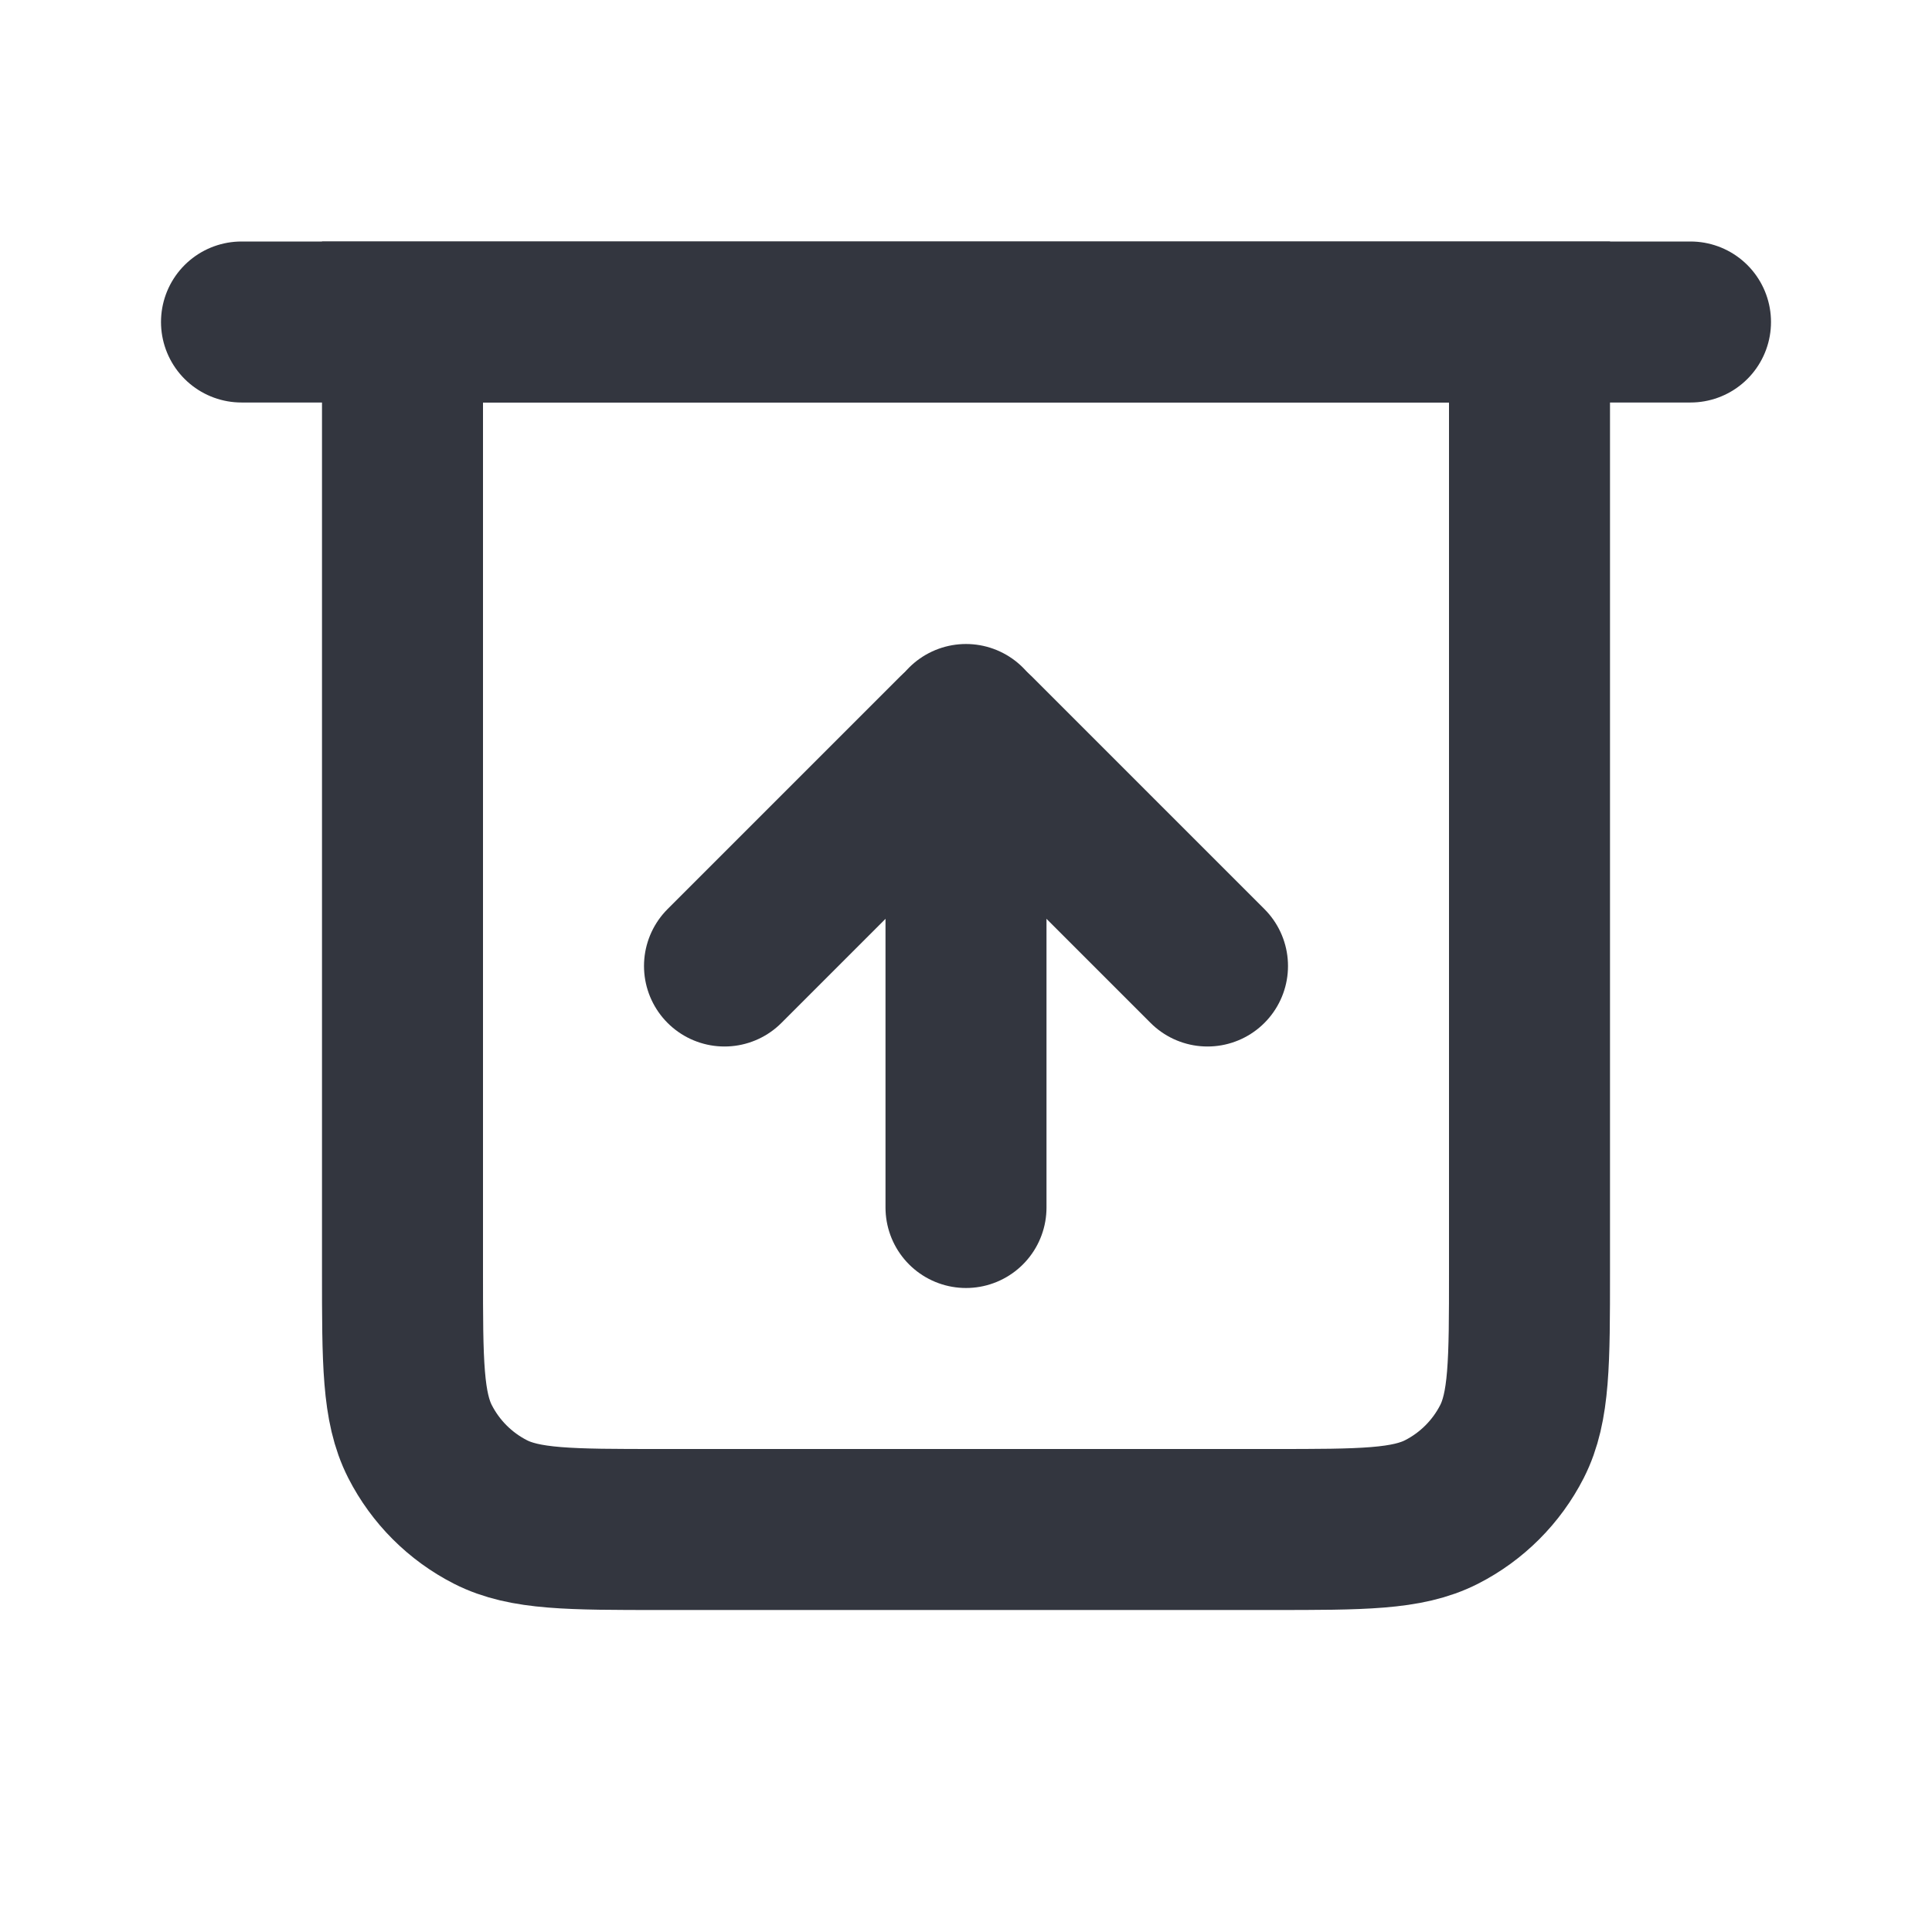
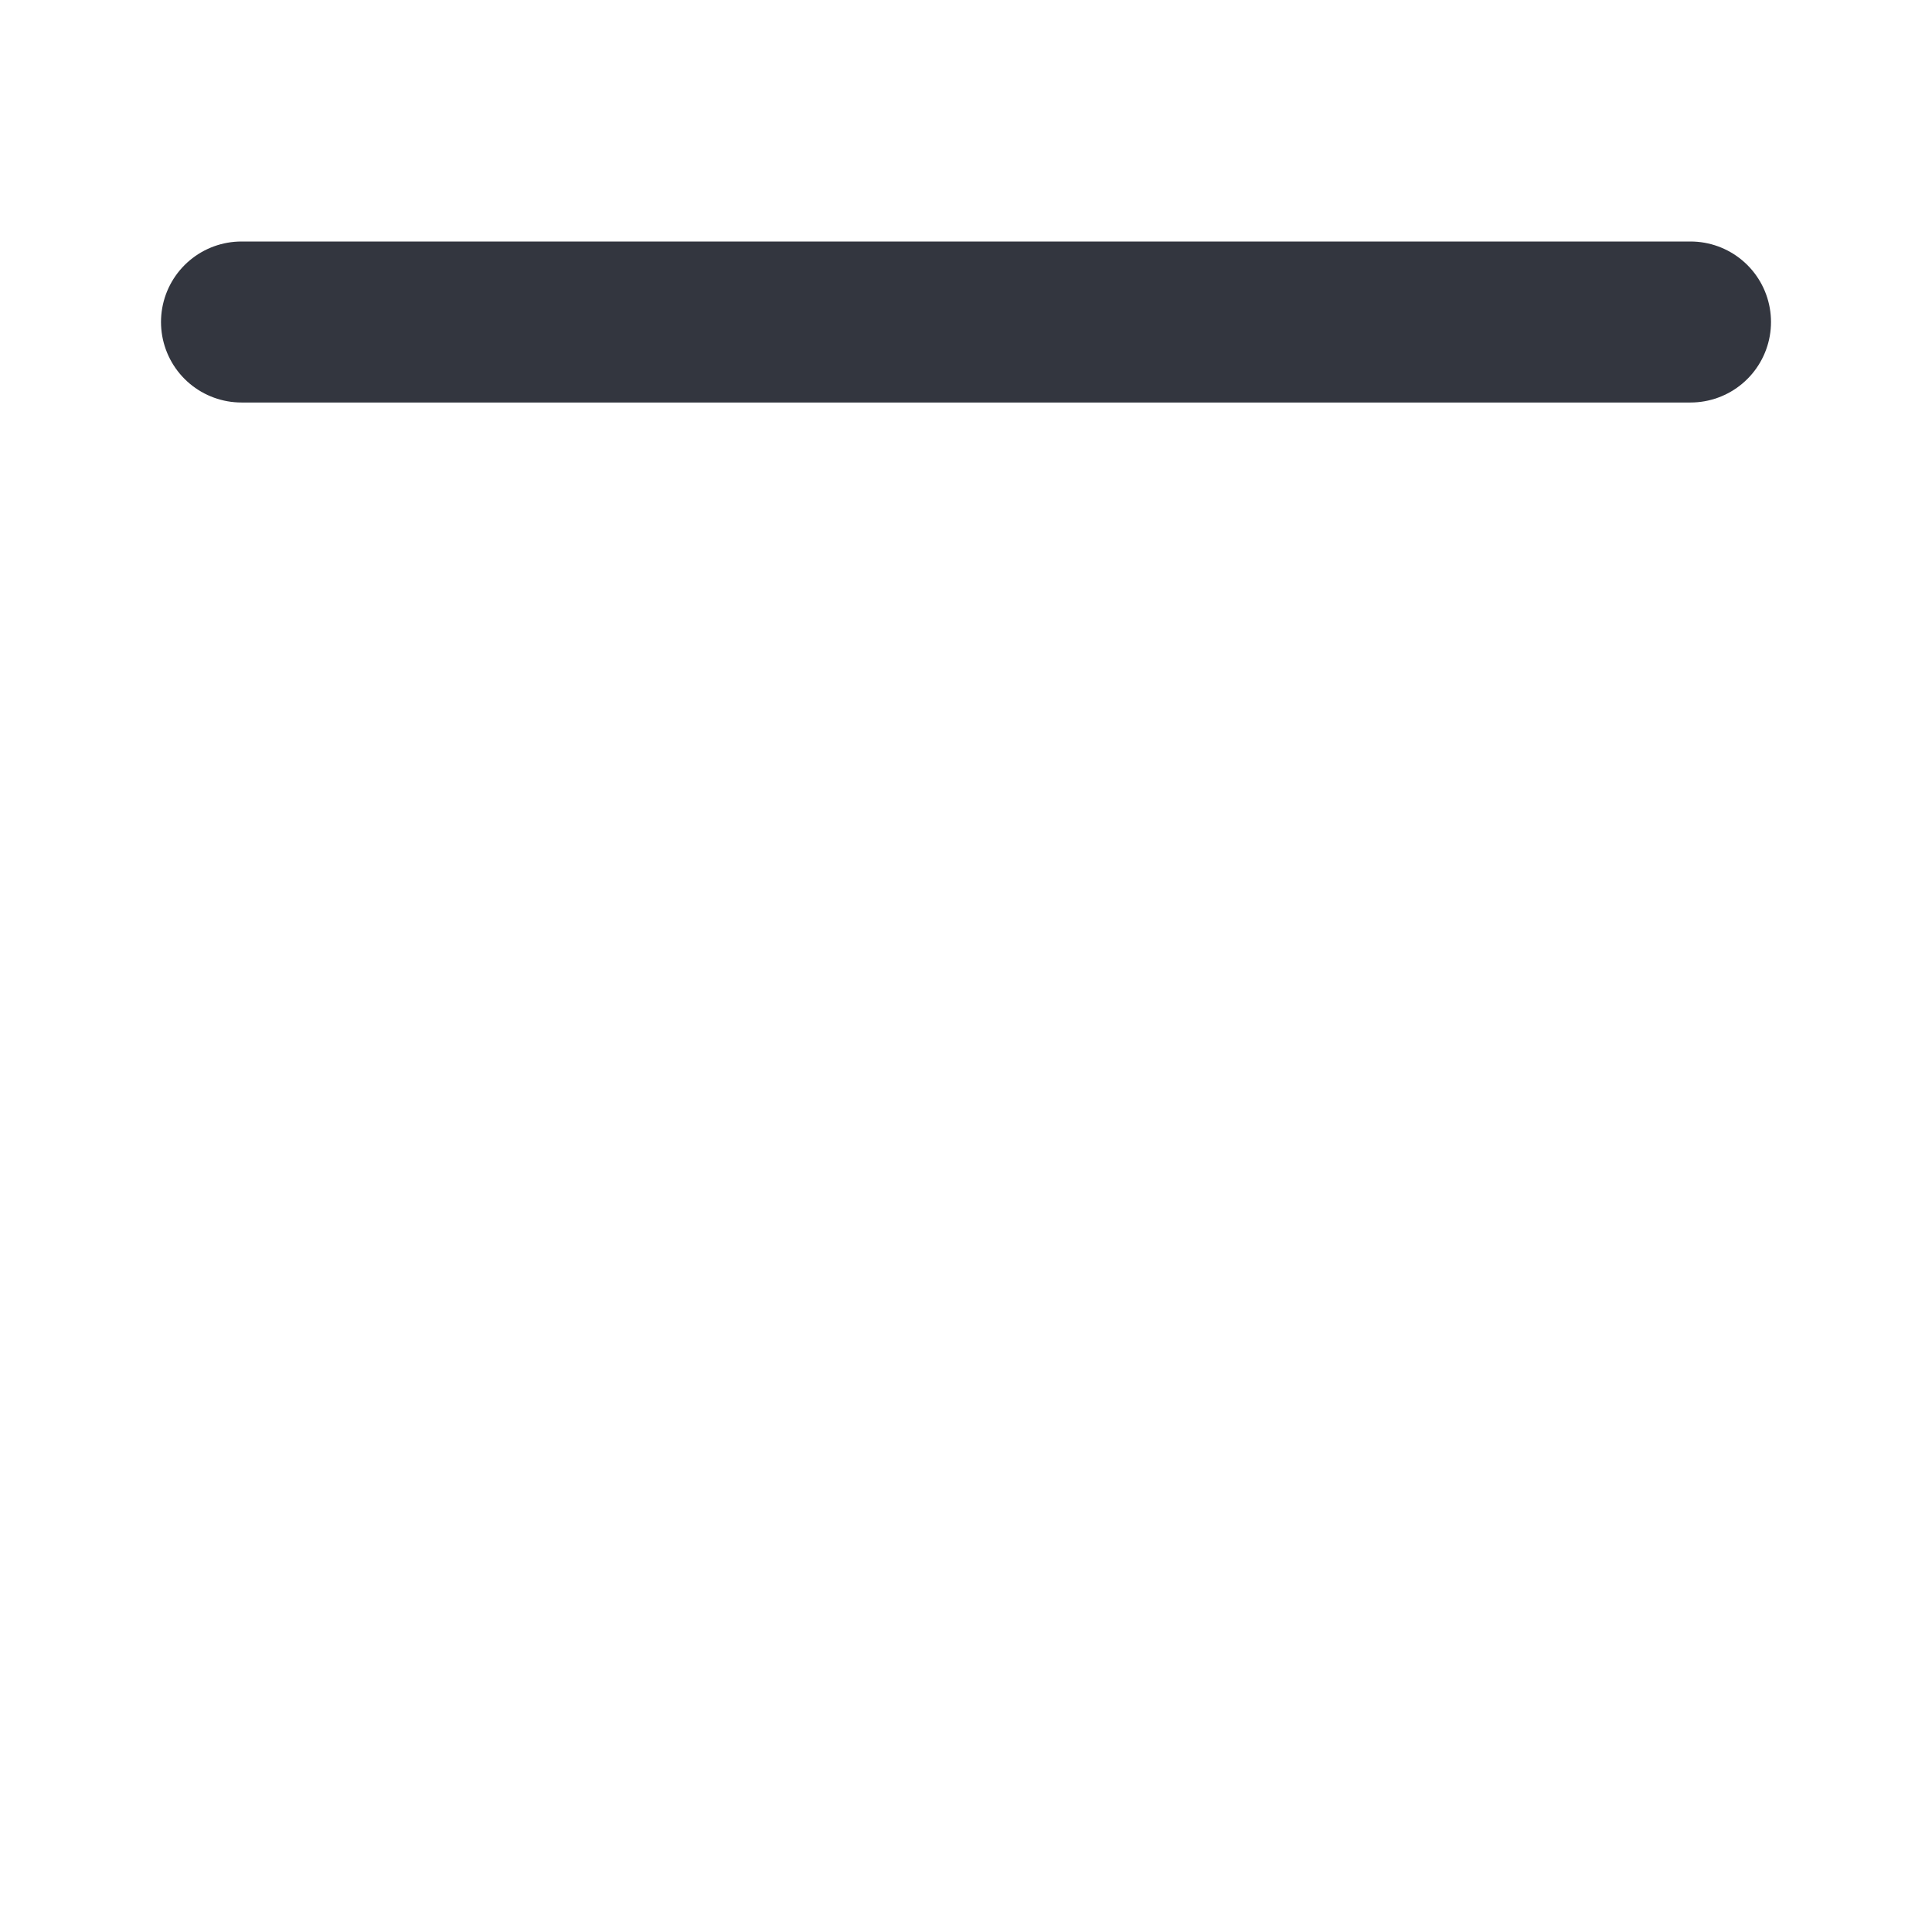
<svg xmlns="http://www.w3.org/2000/svg" width="800px" height="800px" viewBox="0 0 24 24" fill="none">
  <path d="M3 4H21" stroke="#33363F" stroke-width="2" stroke-linecap="round" />
-   <path d="M5 4H19V15.8C19 16.92 19 17.48 18.782 17.908C18.59 18.284 18.284 18.59 17.908 18.782C17.48 19 16.92 19 15.8 19H8.2C7.08 19 6.52 19 6.092 18.782C5.716 18.59 5.41 18.284 5.218 17.908C5 17.48 5 16.92 5 15.8V4Z" stroke="#33363F" stroke-width="2" stroke-linecap="round" />
-   <path d="M12 15V9" stroke="#33363F" stroke-width="2" stroke-linecap="round" />
-   <path d="M9 12L11.894 9.106C11.953 9.047 12.047 9.047 12.106 9.106L15 12" stroke="#33363F" stroke-width="2" stroke-linecap="round" />
</svg>